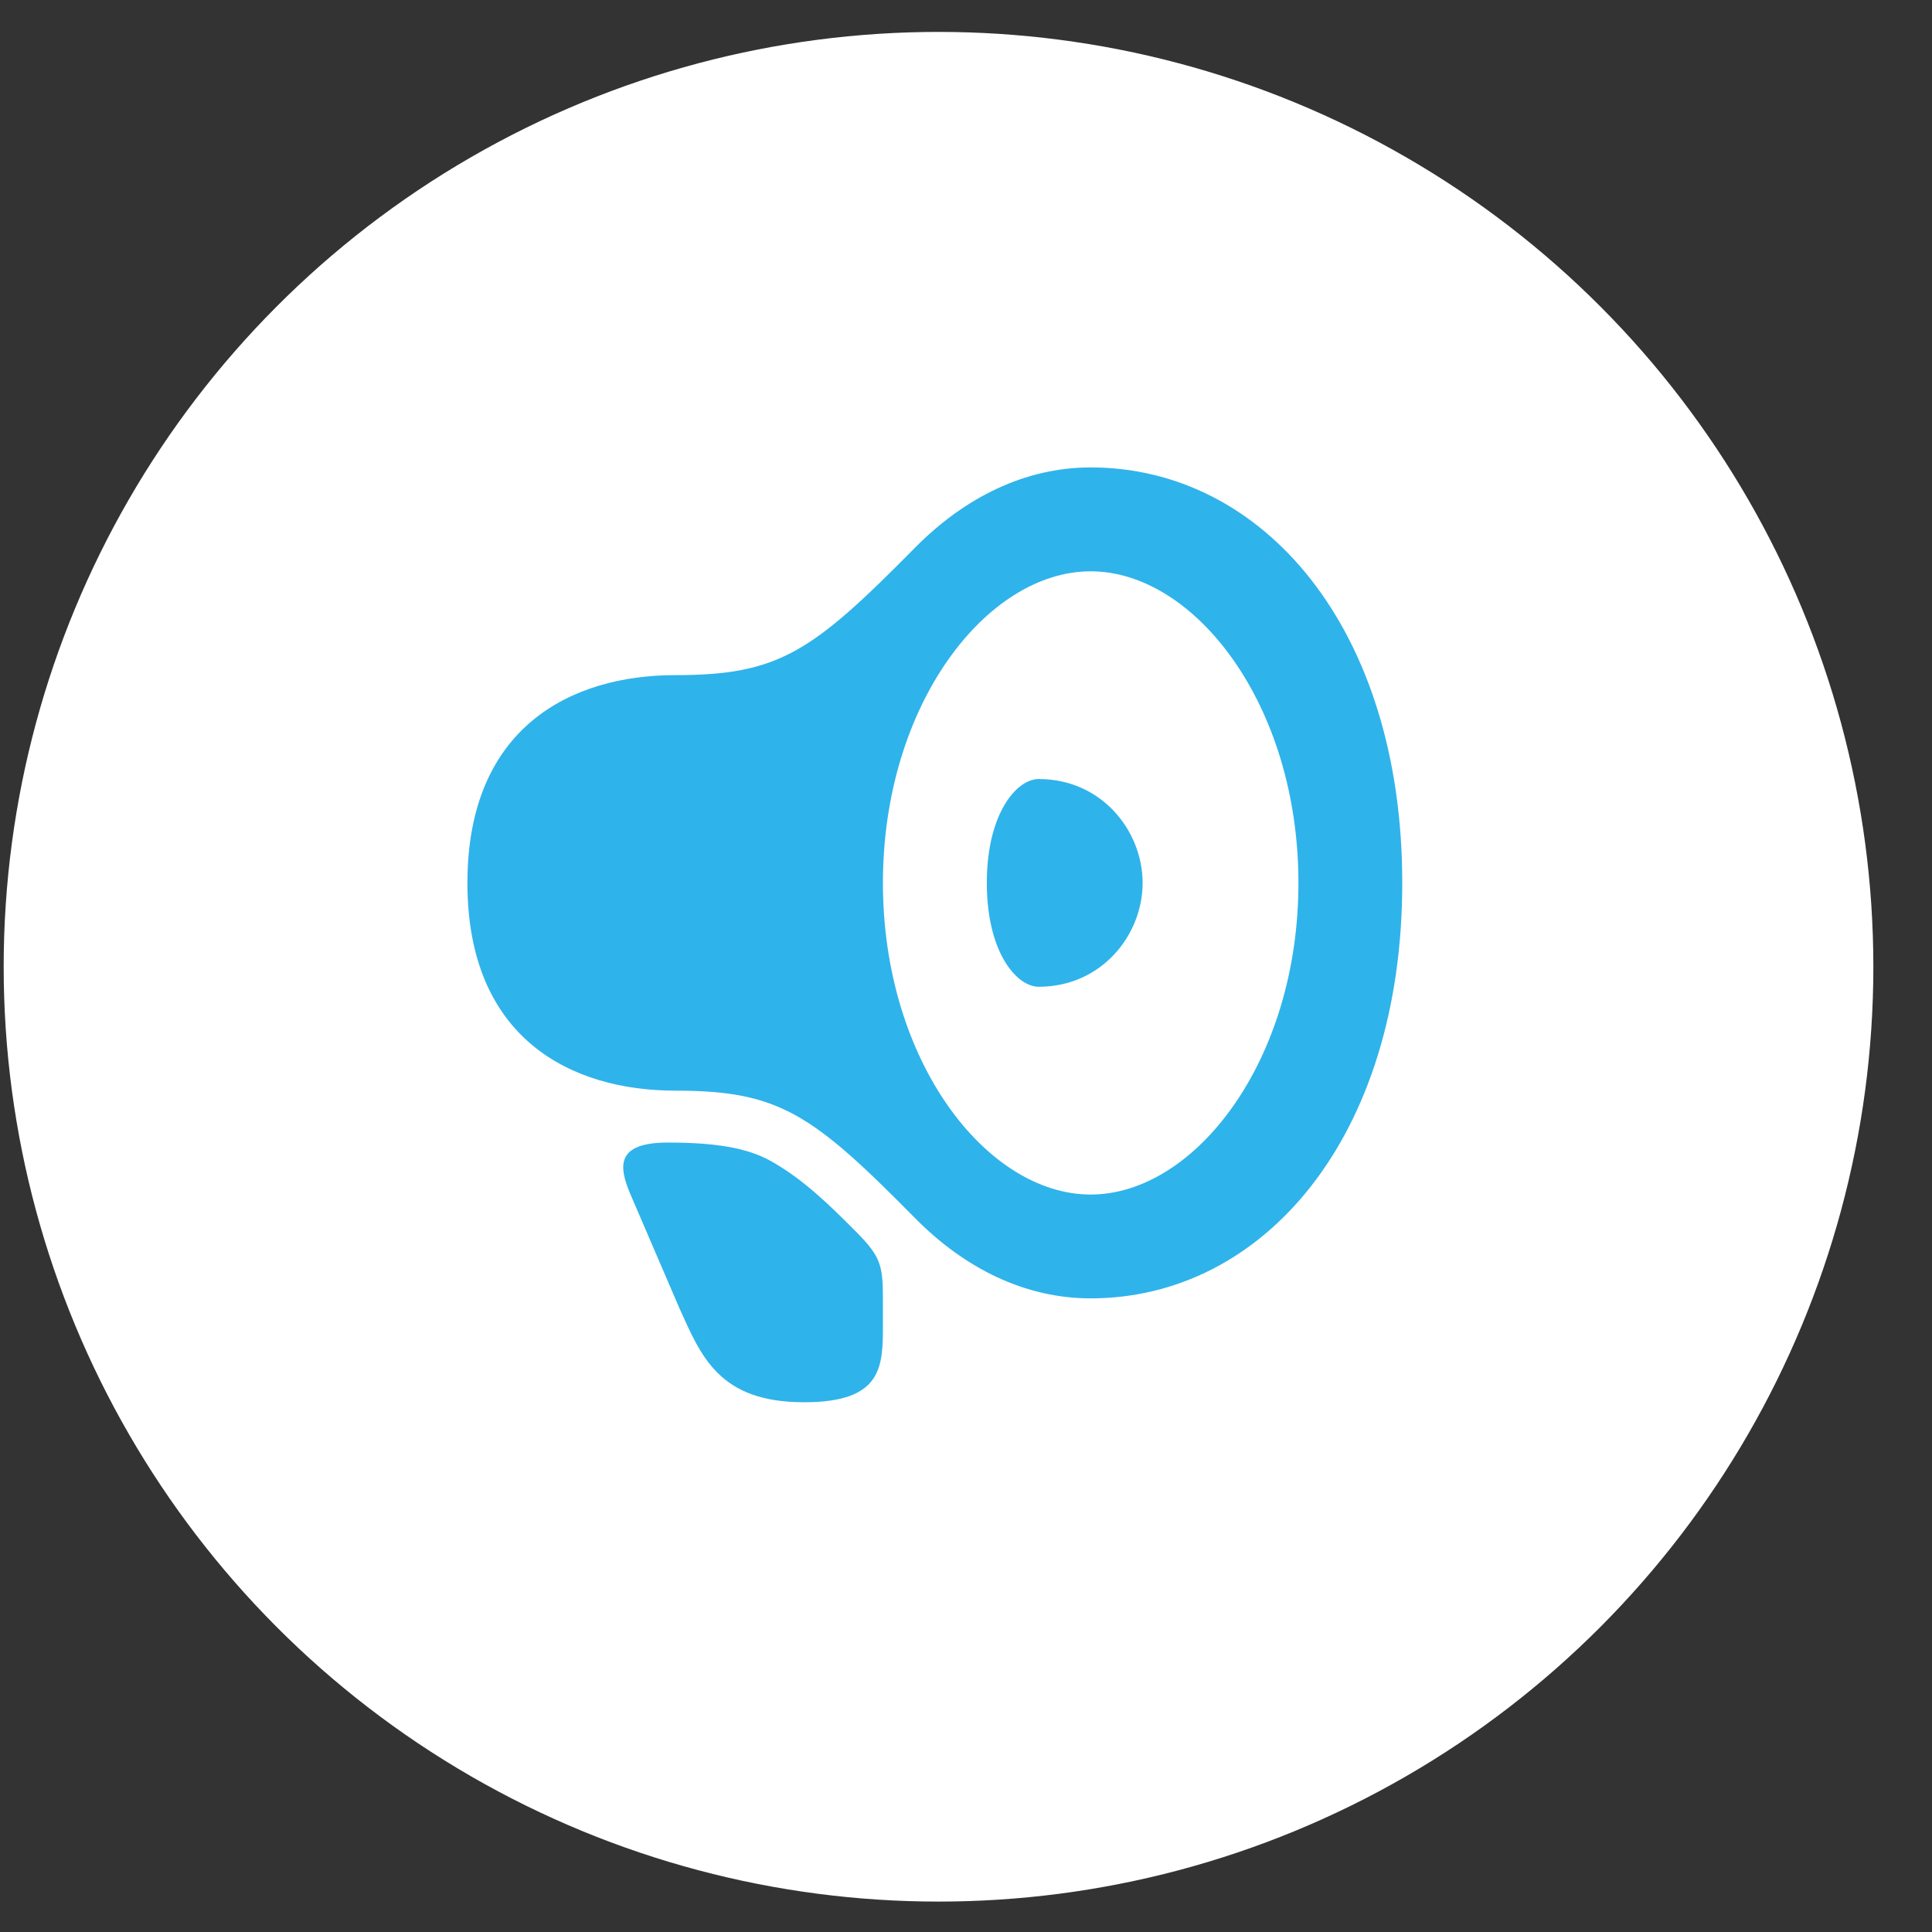
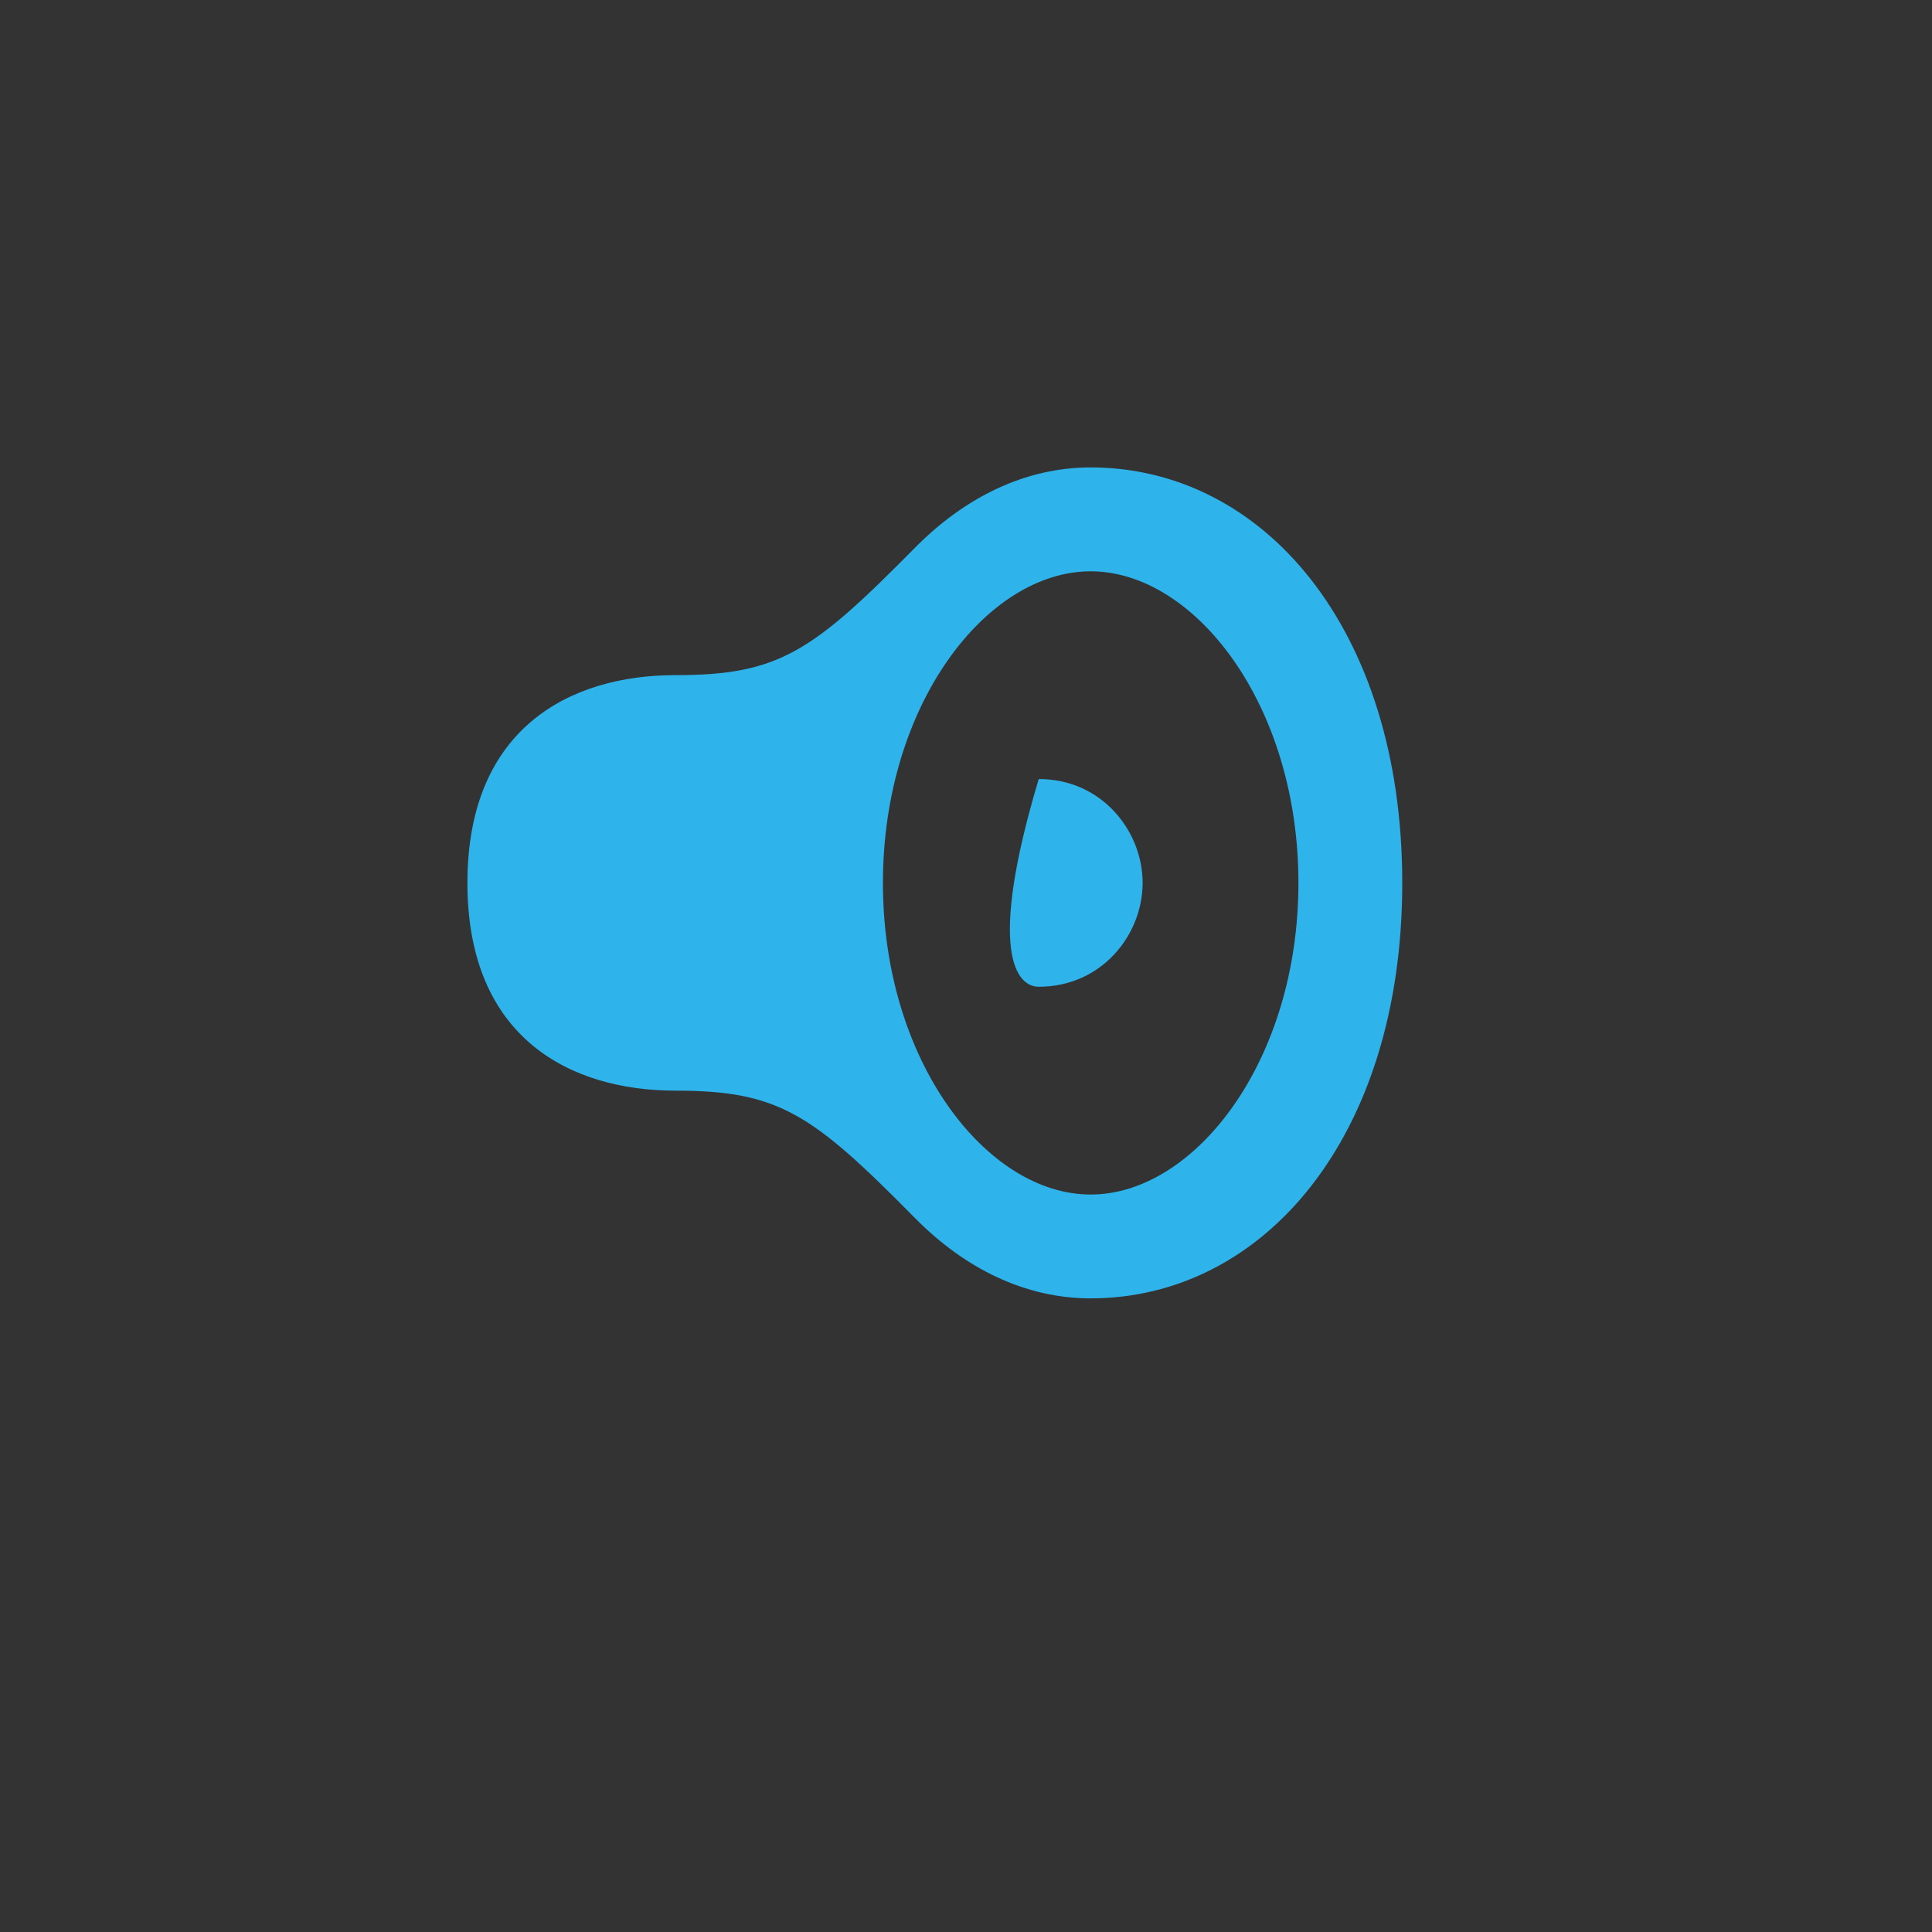
<svg xmlns="http://www.w3.org/2000/svg" width="31" height="31" viewBox="0 0 31 31" fill="none">
  <rect x="0" y="0" width="31" height="31" fill="#333333" stroke="none" />
-   <circle cx="15.059" cy="15.512" r="15" fill="white" />
  <path d="M17.5 20.833C16.454 20.833 15.484 20.358 14.681 19.544C13.029 17.87 12.5 17.5 10.834 17.5C9.167 17.5 7.5 16.667 7.5 14.167C7.5 11.667 9.167 10.833 10.834 10.833C12.5 10.833 13.029 10.463 14.681 8.789C15.484 7.976 16.455 7.5 17.5 7.5C20.262 7.5 22.5 10.076 22.5 14.167C22.5 18.258 20.262 20.833 17.5 20.833ZM17.5 19.167C19.167 19.167 20.834 17.03 20.834 14.167C20.834 11.303 19.167 9.167 17.5 9.167C15.834 9.167 14.167 11.303 14.167 14.167C14.167 17.03 15.834 19.167 17.5 19.167Z" fill="#2FB3EB" />
-   <path d="M16.667 15.833C17.68 15.833 18.334 14.998 18.334 14.167C18.334 13.335 17.68 12.5 16.667 12.5C16.31 12.5 15.834 13.056 15.834 14.167C15.834 15.278 16.31 15.833 16.667 15.833Z" fill="#2FB3EB" />
-   <path d="M10.119 19.171L10.901 20.99C11.252 21.767 11.539 22.5 12.903 22.5C14.167 22.5 14.167 21.922 14.167 21.25C14.167 21.113 14.167 20.969 14.167 20.833C14.167 20.298 14.124 20.158 13.75 19.778C13.324 19.347 12.879 18.911 12.358 18.624C11.986 18.419 11.484 18.333 10.717 18.333C9.869 18.333 9.928 18.724 10.119 19.171Z" fill="#2FB3EB" />
+   <path d="M16.667 15.833C17.68 15.833 18.334 14.998 18.334 14.167C18.334 13.335 17.68 12.5 16.667 12.5C15.834 15.278 16.31 15.833 16.667 15.833Z" fill="#2FB3EB" />
</svg>